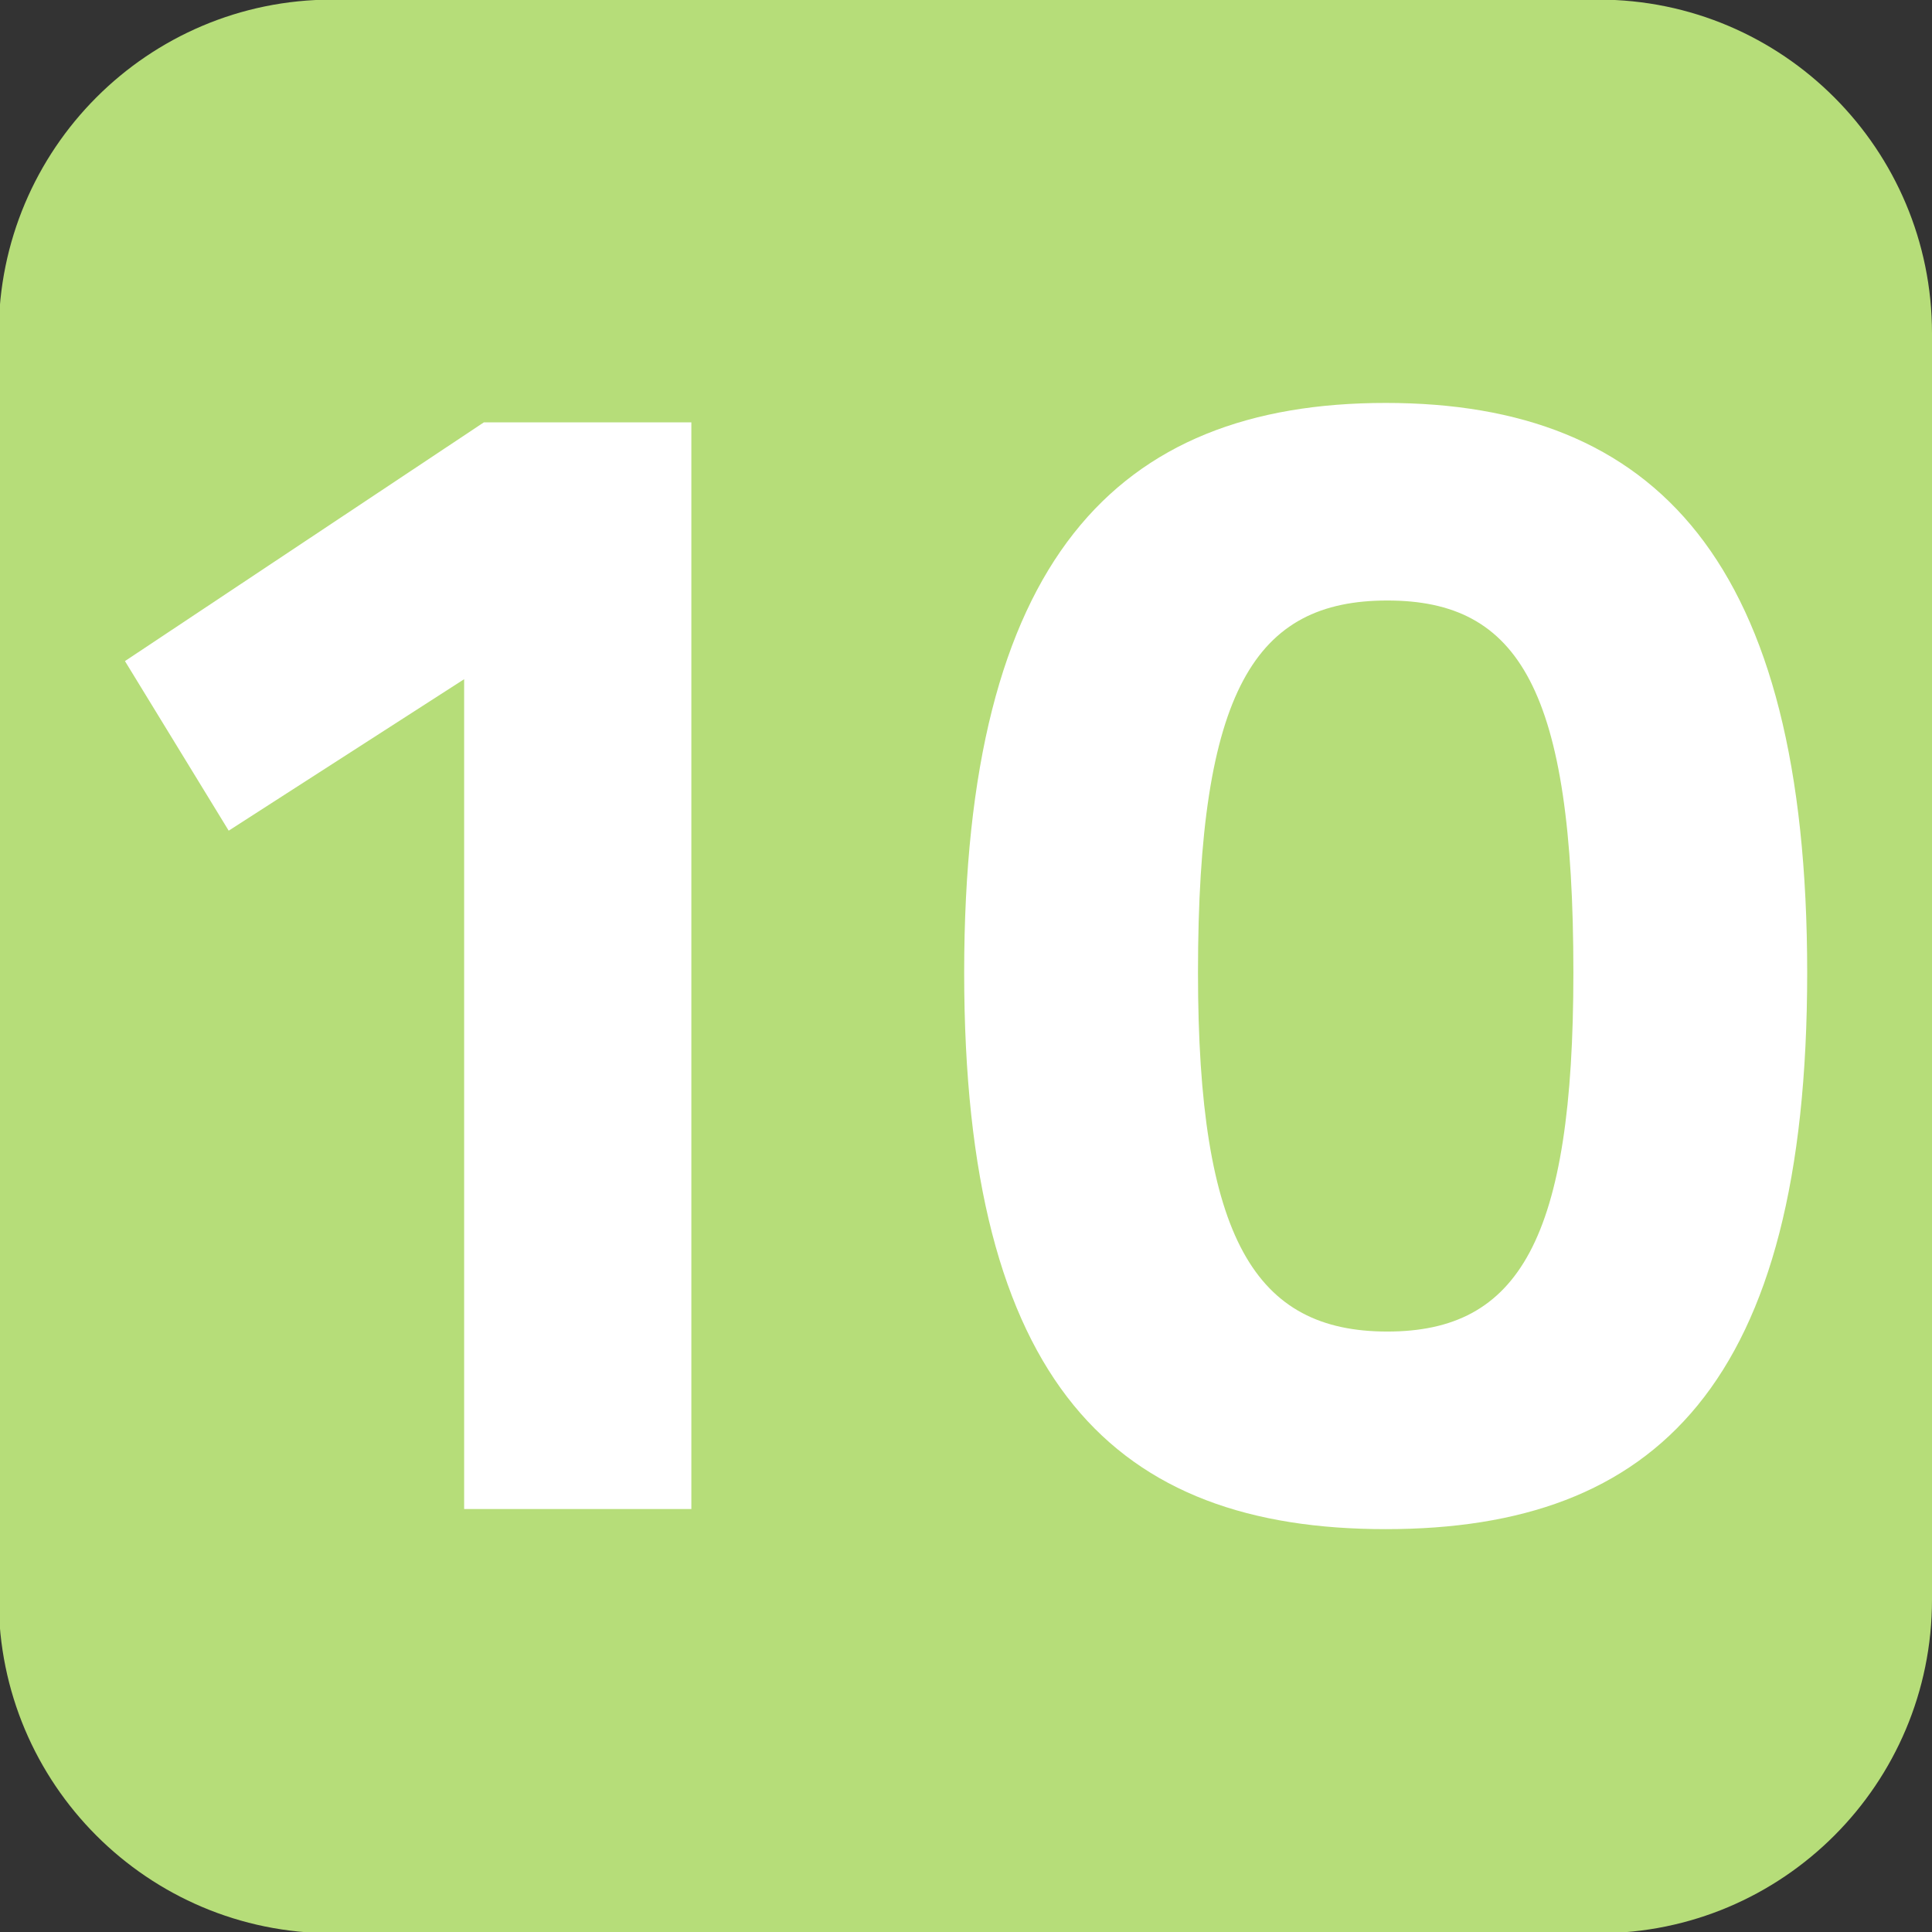
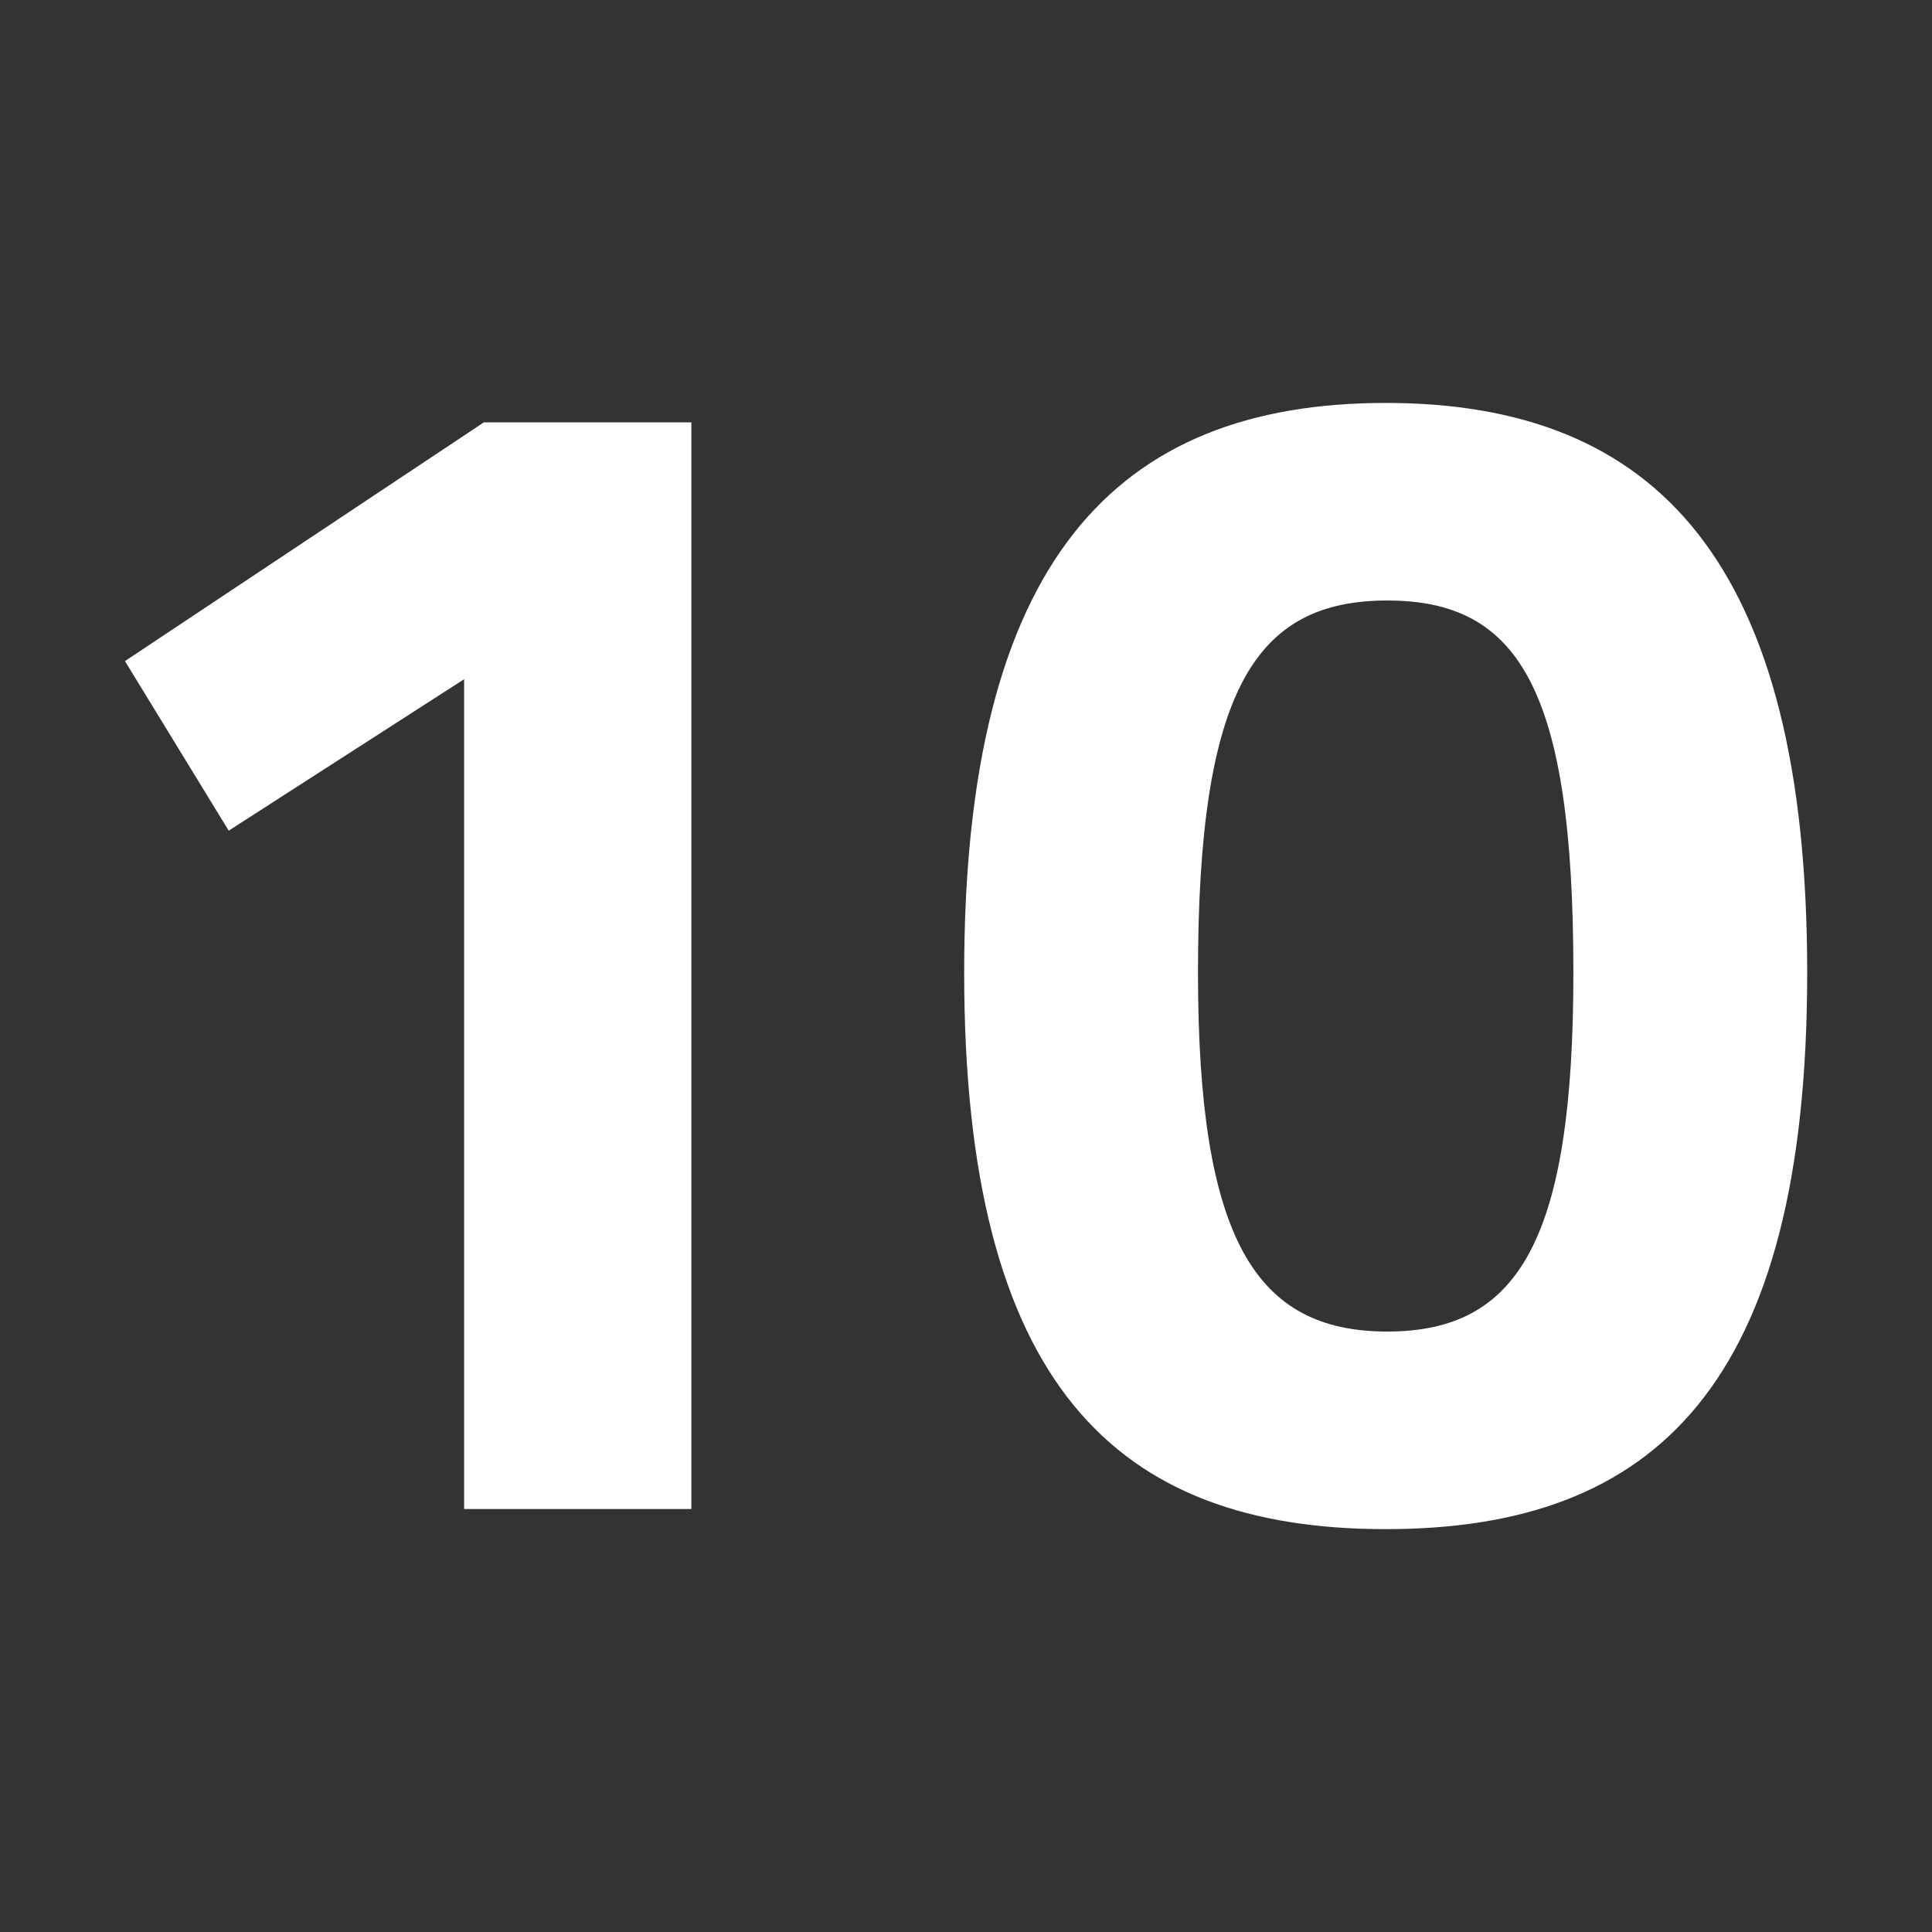
<svg xmlns="http://www.w3.org/2000/svg" width="100%" height="100%" viewBox="0 0 26 26" version="1.1" xml:space="preserve" style="fill-rule:evenodd;clip-rule:evenodd;stroke-linejoin:round;stroke-miterlimit:2;">
  <rect x="0" y="0" width="26" height="26" fill="#333333" stroke="none" />
  <g>
    <g transform="matrix(0.153,0,0,0.153,26,4.485)">
-       <path d="M0,111.382C0,127.583 -13.113,140.73 -29.329,140.73L-140.72,140.73C-156.94,140.73 -170.046,127.583 -170.046,111.382L-170.046,0.007C-170.046,-16.174 -156.94,-29.348 -140.72,-29.348L-29.329,-29.348C-13.113,-29.348 0,-16.174 0,0.007L0,111.382Z" style="fill:rgb(182,221,121);fill-rule:nonzero;" />
-     </g>
+       </g>
    <g transform="matrix(0.153,0,0,0.153,6.512,20.308)">
      <path d="M0,-95.584L18.248,-95.584L18.248,0L-1.737,0L-1.737,-72.991L-22.446,-59.668L-31.571,-74.584L0,-95.584Z" style="fill:white;fill-rule:nonzero;" />
    </g>
    <g transform="matrix(0.153,0,0,0.153,16.122,12.912)">
      <path d="M0,1.157C0,24.618 5.068,32.728 16.654,32.728C28.239,32.728 33.019,24.618 33.019,1.157C33.019,-23.753 28.239,-31.573 16.654,-31.573C5.068,-31.573 0,-23.753 0,1.157M53.584,1.157C53.584,37.363 40.261,50.108 16.51,50.108C-7.242,50.108 -20.566,37.363 -20.566,1.157C-20.566,-35.049 -7.242,-48.951 16.51,-48.951C40.261,-48.951 53.584,-35.049 53.584,1.157" style="fill:white;fill-rule:nonzero;" />
    </g>
  </g>
</svg>